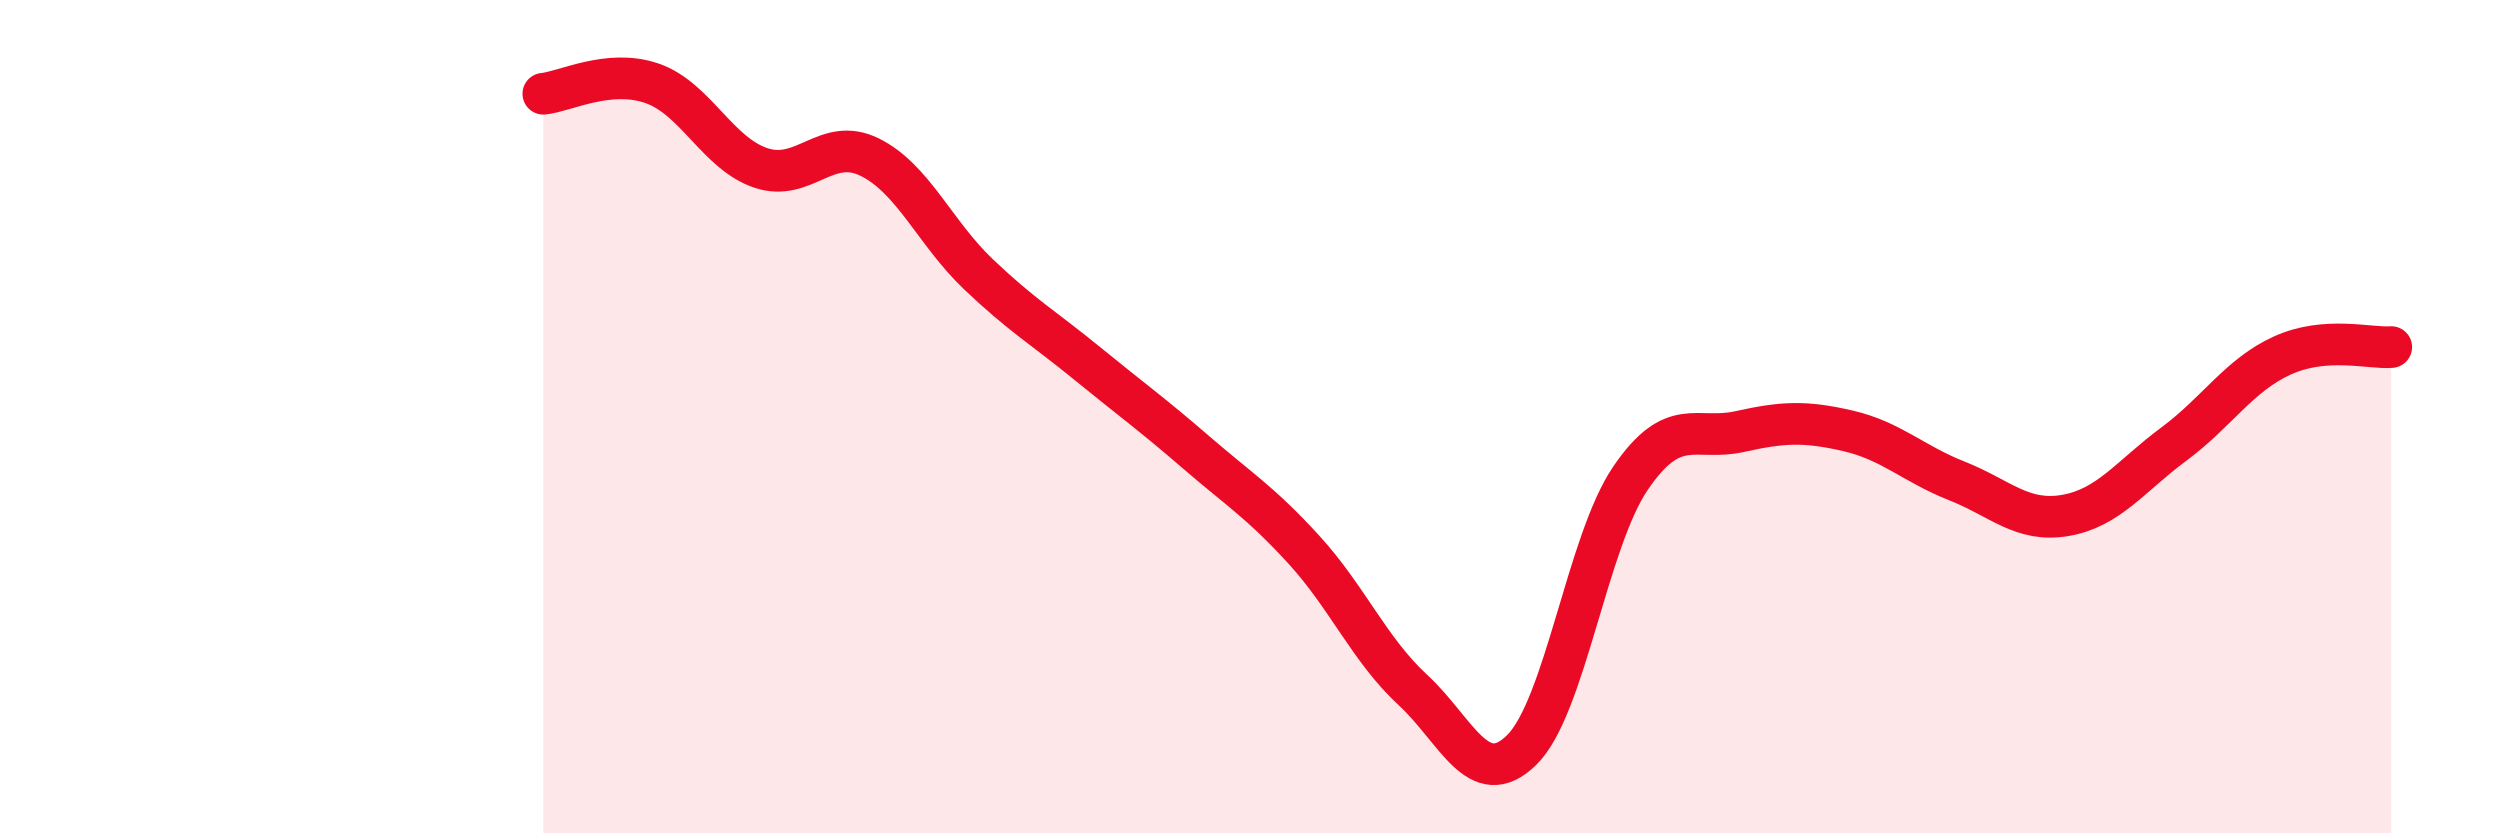
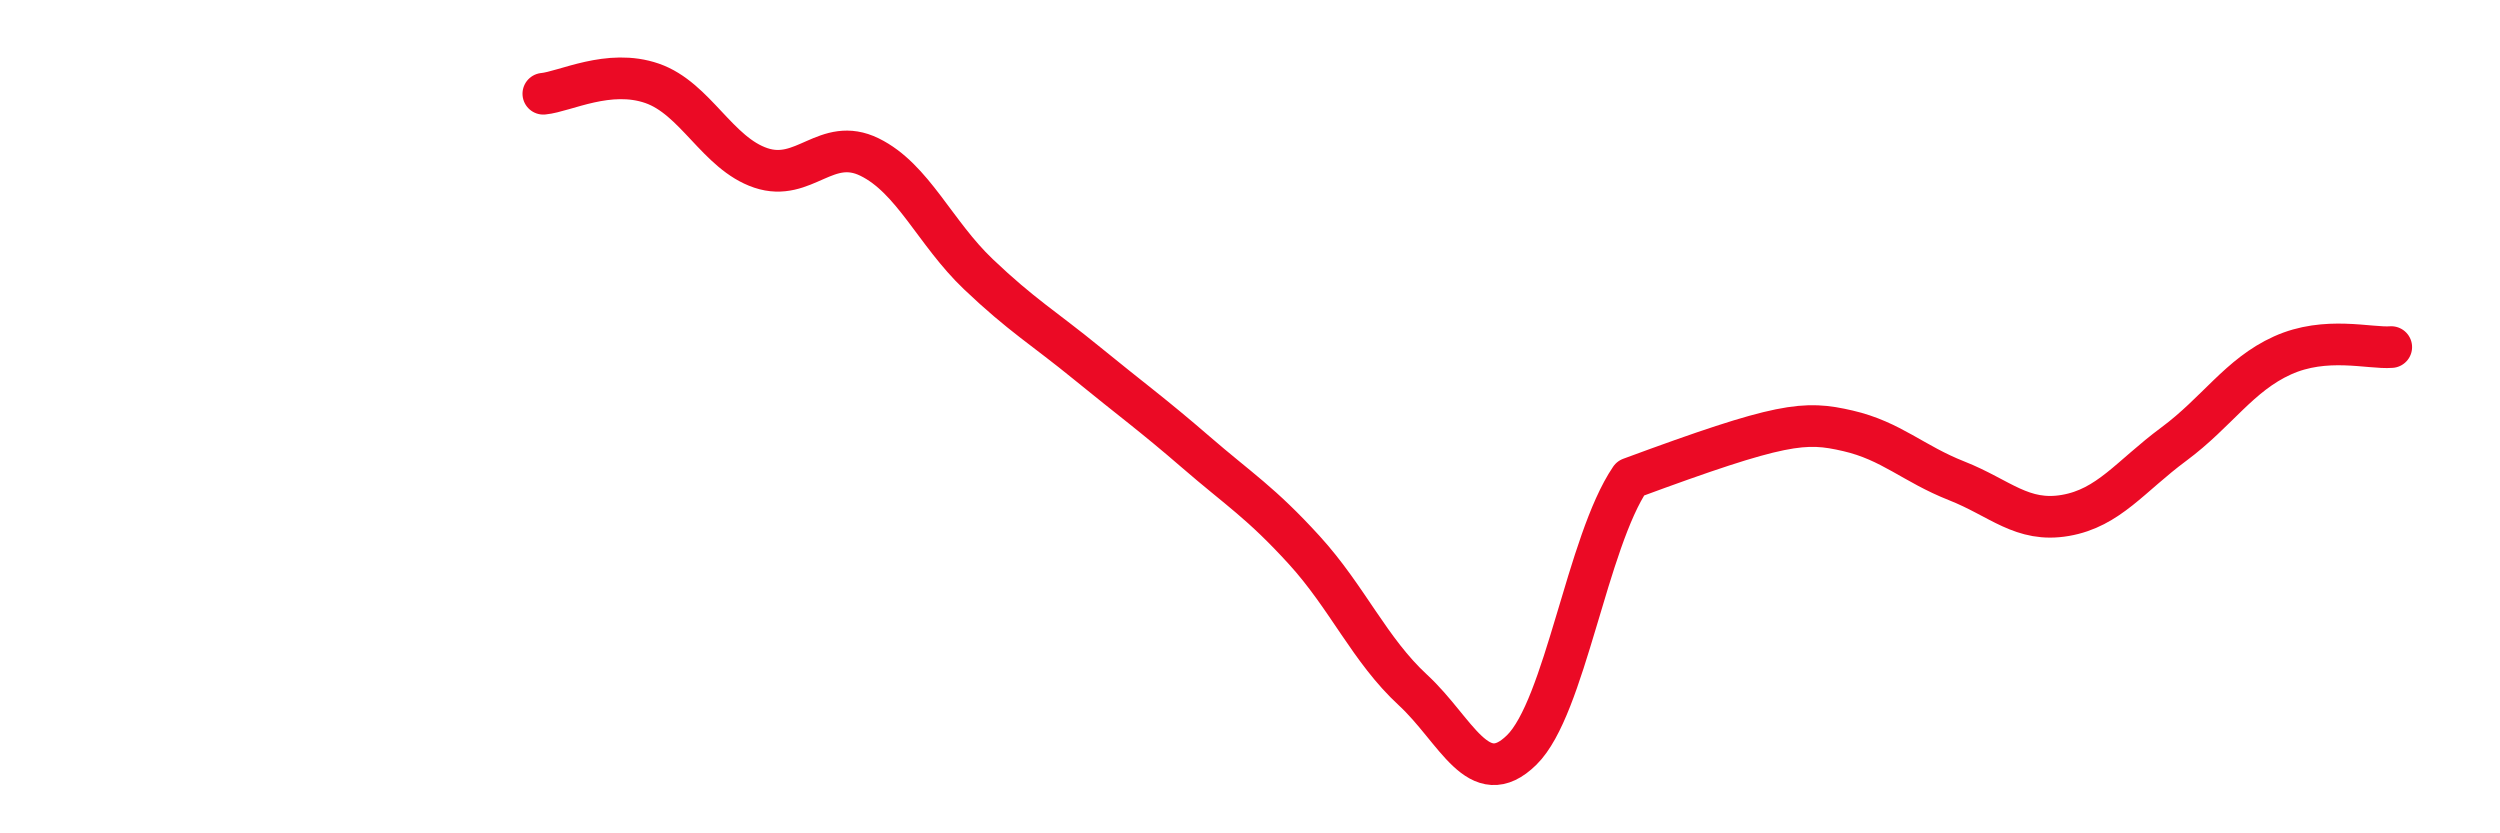
<svg xmlns="http://www.w3.org/2000/svg" width="60" height="20" viewBox="0 0 60 20">
-   <path d="M 13.04,2.25 C 13.56,2.2 14.61,1.64 15.65,2 C 16.69,2.36 17.22,3.68 18.26,4.03 C 19.3,4.38 19.83,3.26 20.87,3.77 C 21.91,4.28 22.44,5.59 23.48,6.58 C 24.52,7.57 25.05,7.87 26.09,8.72 C 27.13,9.57 27.66,9.95 28.7,10.85 C 29.74,11.75 30.26,12.06 31.3,13.2 C 32.34,14.34 32.87,15.6 33.91,16.56 C 34.95,17.52 35.48,19.02 36.52,18 C 37.56,16.98 38.09,13.01 39.13,11.48 C 40.17,9.95 40.7,10.59 41.74,10.36 C 42.78,10.13 43.31,10.1 44.35,10.34 C 45.39,10.58 45.92,11.13 46.96,11.54 C 48,11.95 48.53,12.55 49.57,12.37 C 50.61,12.19 51.13,11.43 52.17,10.66 C 53.21,9.89 53.74,9 54.78,8.53 C 55.82,8.06 56.87,8.37 57.39,8.33L57.39 20L13.04 20Z" fill="#EB0A25" opacity="0.1" stroke-linecap="round" stroke-linejoin="round" />
-   <path d="M 13.04,2.25 C 13.56,2.2 14.61,1.64 15.65,2 C 16.69,2.36 17.22,3.68 18.26,4.03 C 19.3,4.38 19.83,3.26 20.87,3.77 C 21.91,4.28 22.44,5.59 23.48,6.58 C 24.52,7.57 25.05,7.87 26.09,8.72 C 27.13,9.57 27.66,9.95 28.7,10.85 C 29.74,11.75 30.26,12.06 31.3,13.2 C 32.34,14.34 32.87,15.6 33.91,16.56 C 34.95,17.52 35.48,19.02 36.52,18 C 37.56,16.98 38.09,13.01 39.13,11.48 C 40.17,9.95 40.7,10.59 41.74,10.36 C 42.78,10.13 43.31,10.1 44.35,10.34 C 45.39,10.58 45.92,11.13 46.96,11.54 C 48,11.95 48.53,12.55 49.57,12.37 C 50.61,12.19 51.13,11.43 52.17,10.66 C 53.21,9.89 53.74,9 54.78,8.53 C 55.82,8.06 56.87,8.37 57.39,8.33" stroke="#EB0A25" stroke-width="1" fill="none" stroke-linecap="round" stroke-linejoin="round" />
+   <path d="M 13.04,2.25 C 13.56,2.2 14.61,1.64 15.65,2 C 16.69,2.36 17.22,3.68 18.26,4.03 C 19.3,4.38 19.83,3.26 20.87,3.77 C 21.91,4.28 22.44,5.59 23.48,6.58 C 24.52,7.57 25.05,7.87 26.09,8.72 C 27.13,9.57 27.66,9.95 28.7,10.85 C 29.74,11.75 30.26,12.06 31.3,13.2 C 32.34,14.34 32.87,15.6 33.91,16.56 C 34.95,17.52 35.48,19.02 36.52,18 C 37.56,16.98 38.09,13.01 39.13,11.48 C 42.78,10.13 43.31,10.1 44.35,10.34 C 45.39,10.58 45.92,11.13 46.96,11.54 C 48,11.95 48.53,12.55 49.57,12.37 C 50.61,12.19 51.13,11.43 52.17,10.66 C 53.21,9.89 53.74,9 54.78,8.53 C 55.82,8.06 56.87,8.37 57.39,8.33" stroke="#EB0A25" stroke-width="1" fill="none" stroke-linecap="round" stroke-linejoin="round" />
</svg>